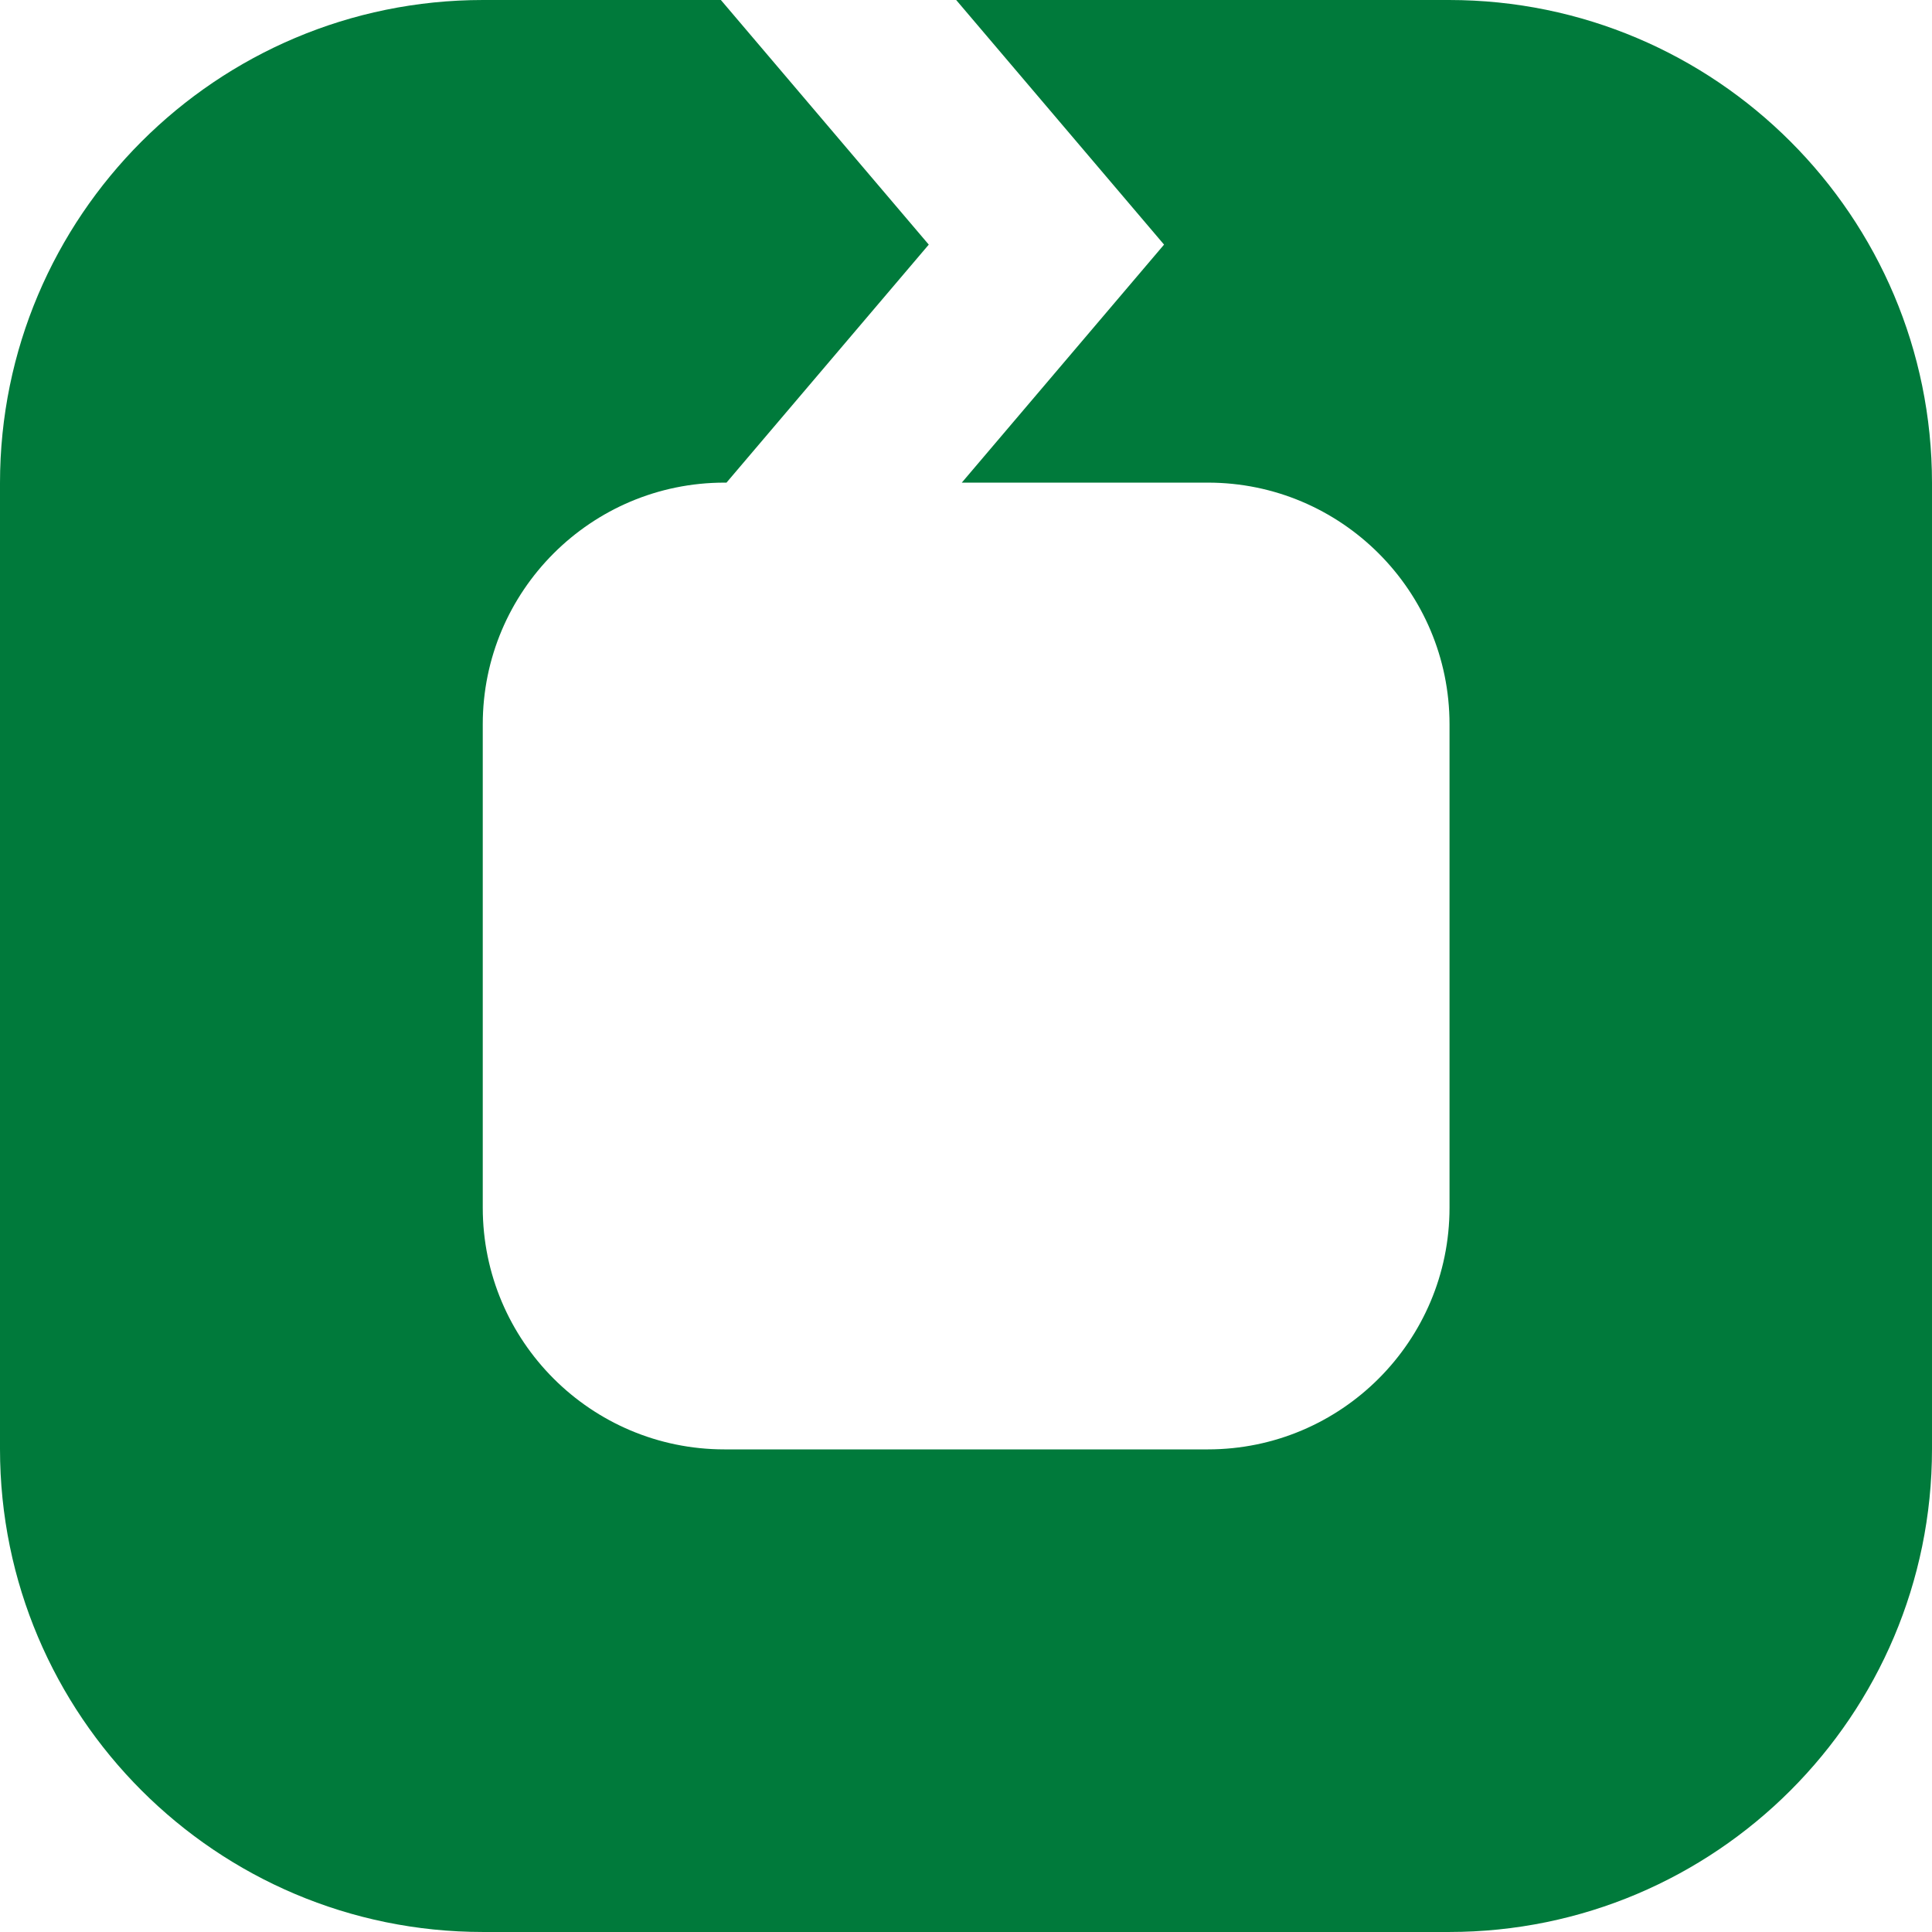
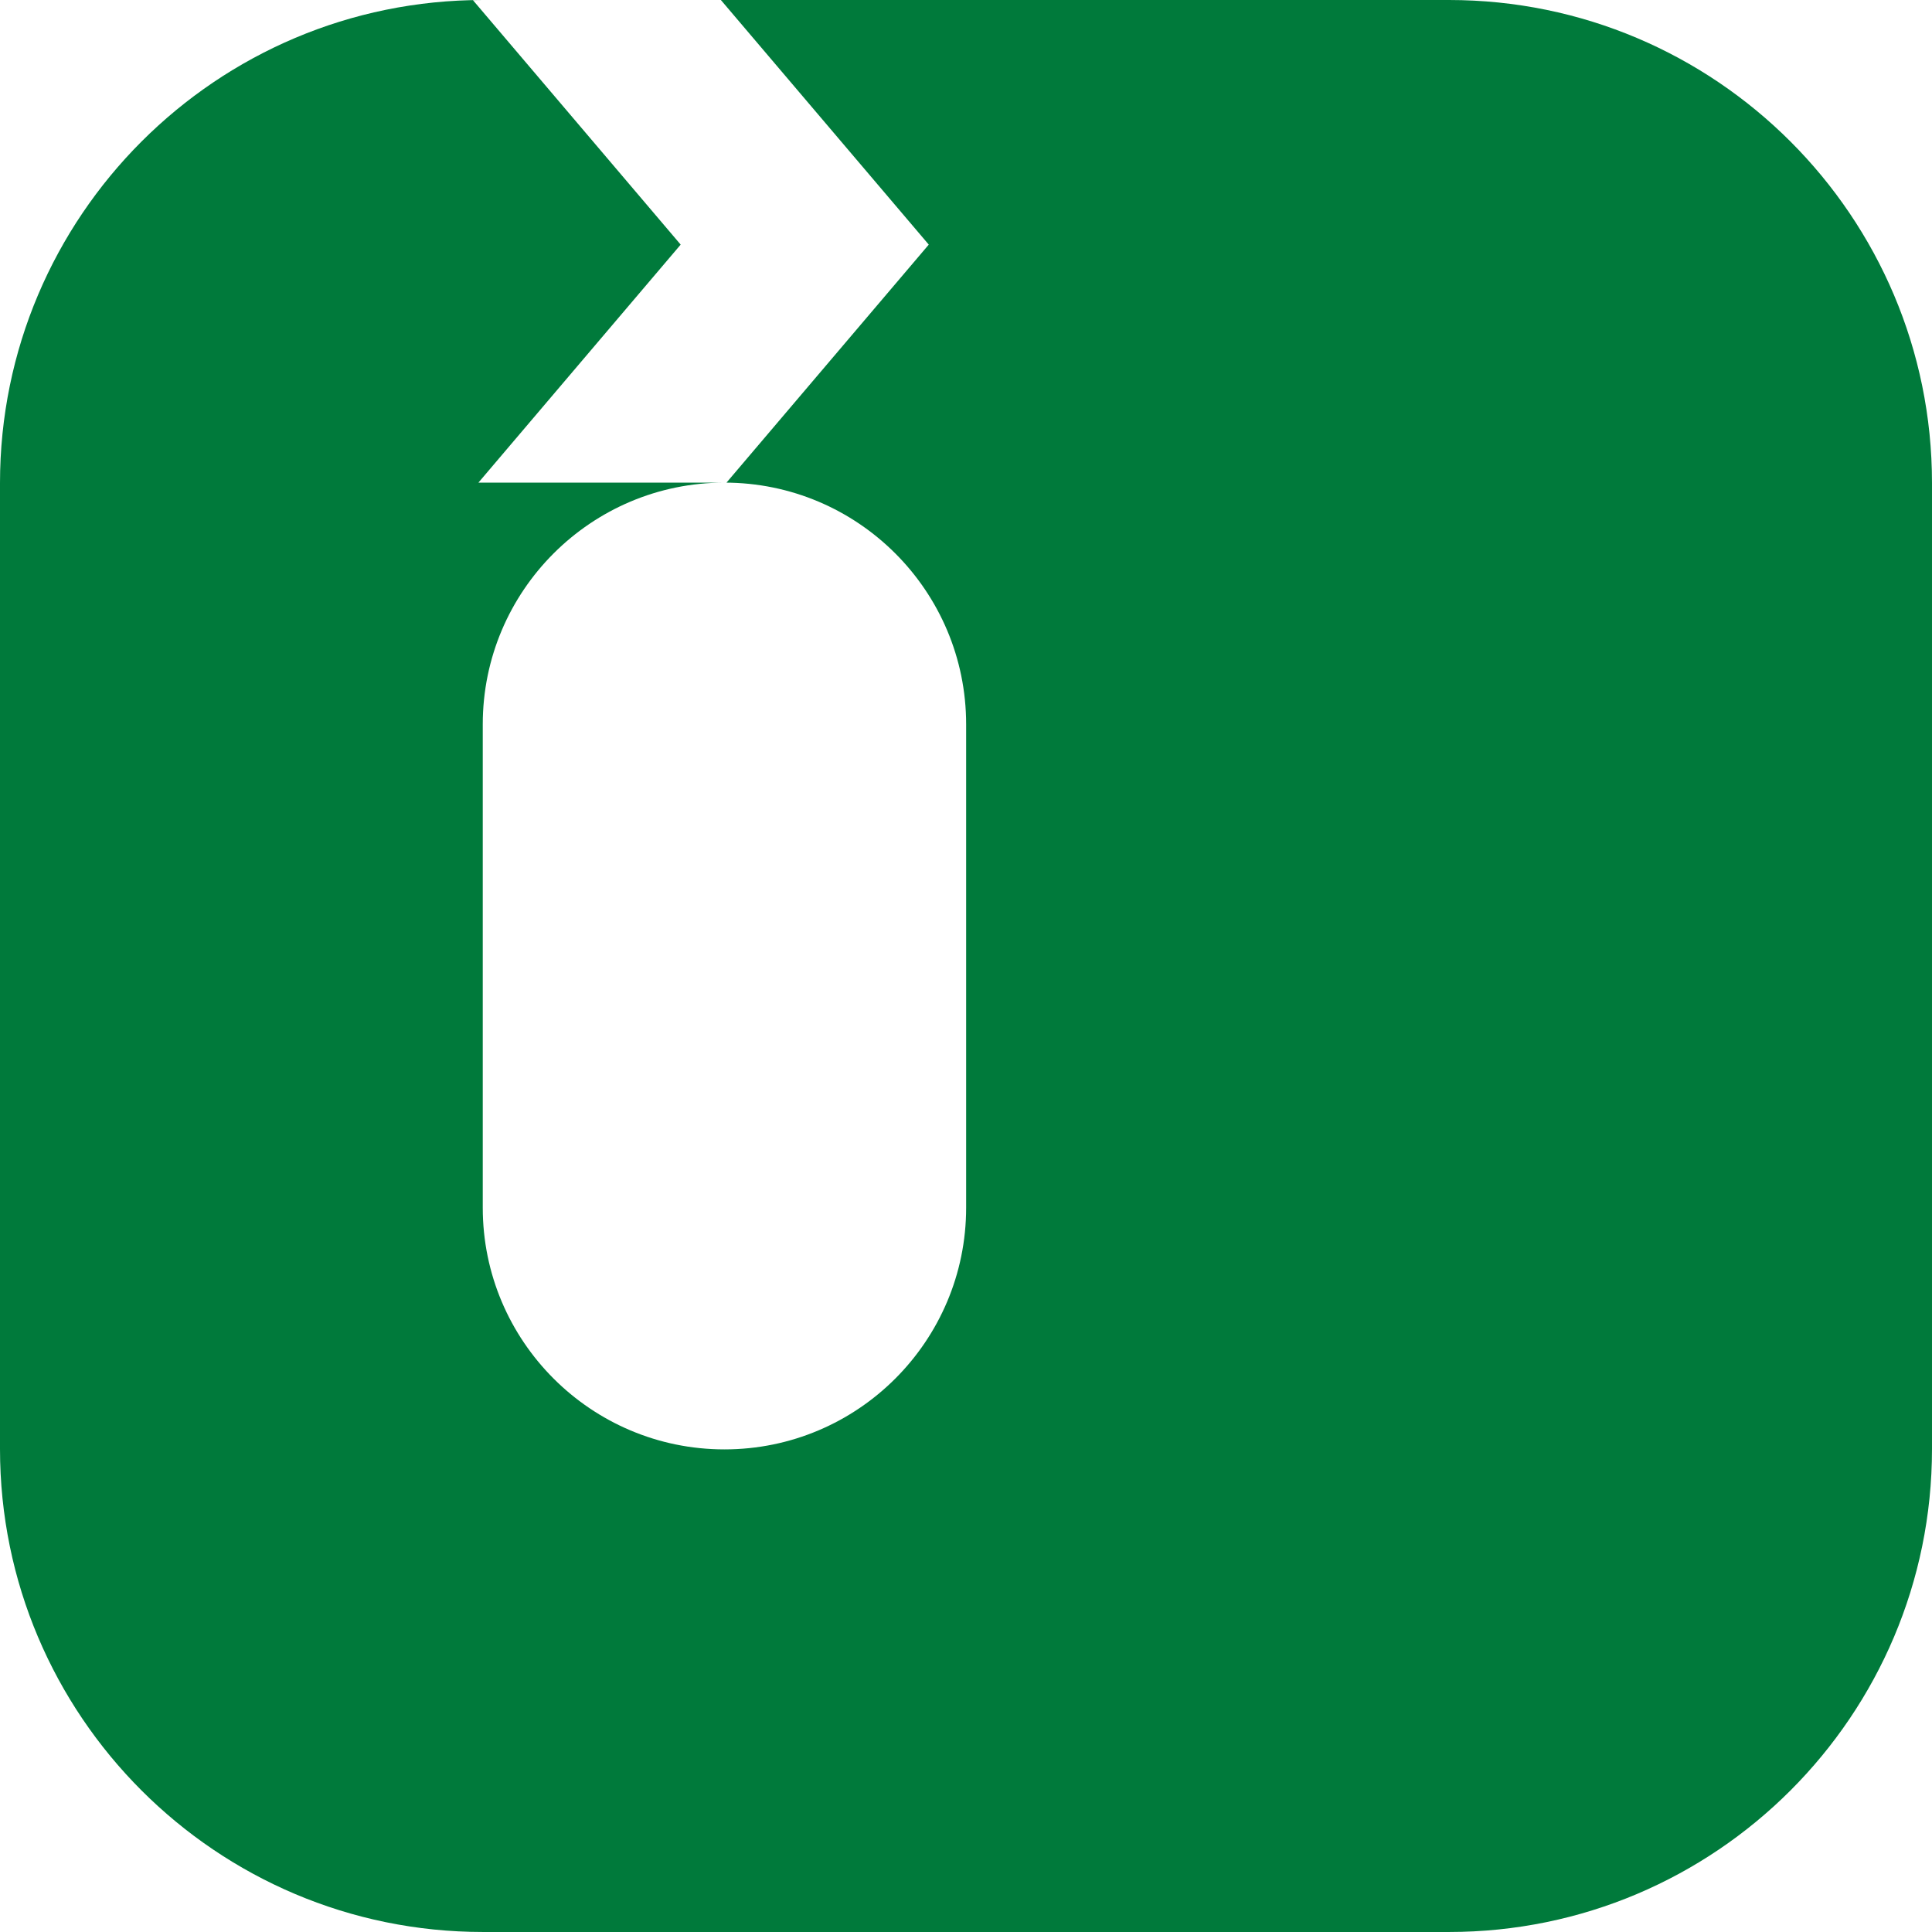
<svg xmlns="http://www.w3.org/2000/svg" width="100%" height="100%" viewBox="0 0 2481 2481" version="1.1" xml:space="preserve" style="fill-rule:evenodd;clip-rule:evenodd;stroke-linejoin:round;stroke-miterlimit:1.414;">
-   <path d="M1227.89,0l632.869,0c342.328,0 620.238,277.918 620.238,620.246l0,1240.5c0,342.328 -277.91,620.238 -620.238,620.238l-1240.5,0c-342.333,0 -620.259,-277.91 -620.259,-620.238l0,-1240.5c0,-342.328 277.923,-620.246 620.259,-620.246l305.462,0l266.963,314.127l-259.753,305.645l-2.605,0c-171.309,0 -310.383,139.074 -310.383,310.356l0,620.738c0,171.309 139.074,310.383 310.383,310.383l620.738,0c171.282,0 310.356,-139.074 310.356,-310.383l0,-620.738c0,-171.282 -139.074,-310.356 -310.356,-310.356l-315.961,0l259.726,-305.645l-266.936,-314.127Z" style="fill:#007a3b;" />
+   <path d="M1227.89,0l632.869,0c342.328,0 620.238,277.918 620.238,620.246l0,1240.5c0,342.328 -277.91,620.238 -620.238,620.238l-1240.5,0c-342.333,0 -620.259,-277.91 -620.259,-620.238l0,-1240.5c0,-342.328 277.923,-620.246 620.259,-620.246l305.462,0l266.963,314.127l-259.753,305.645l-2.605,0c-171.309,0 -310.383,139.074 -310.383,310.356l0,620.738c0,171.309 139.074,310.383 310.383,310.383c171.282,0 310.356,-139.074 310.356,-310.383l0,-620.738c0,-171.282 -139.074,-310.356 -310.356,-310.356l-315.961,0l259.726,-305.645l-266.936,-314.127Z" style="fill:#007a3b;" />
</svg>